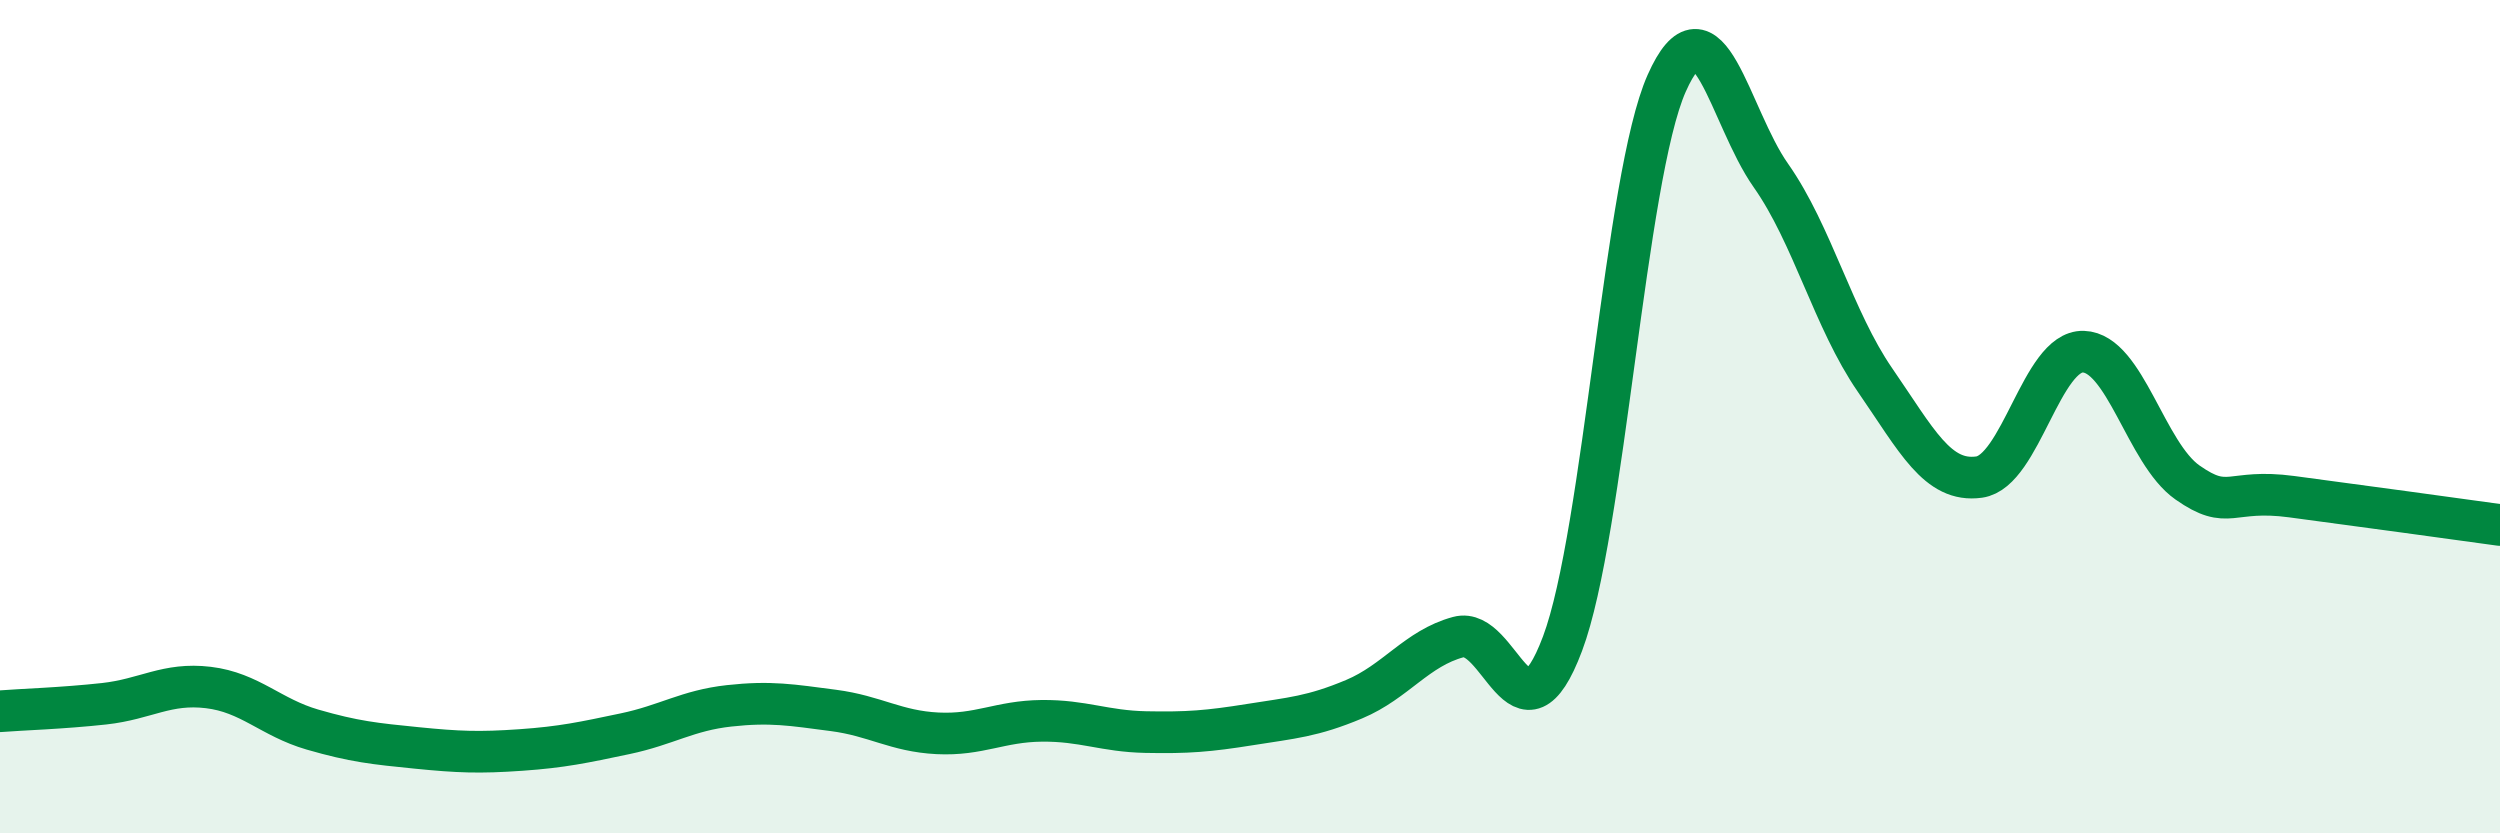
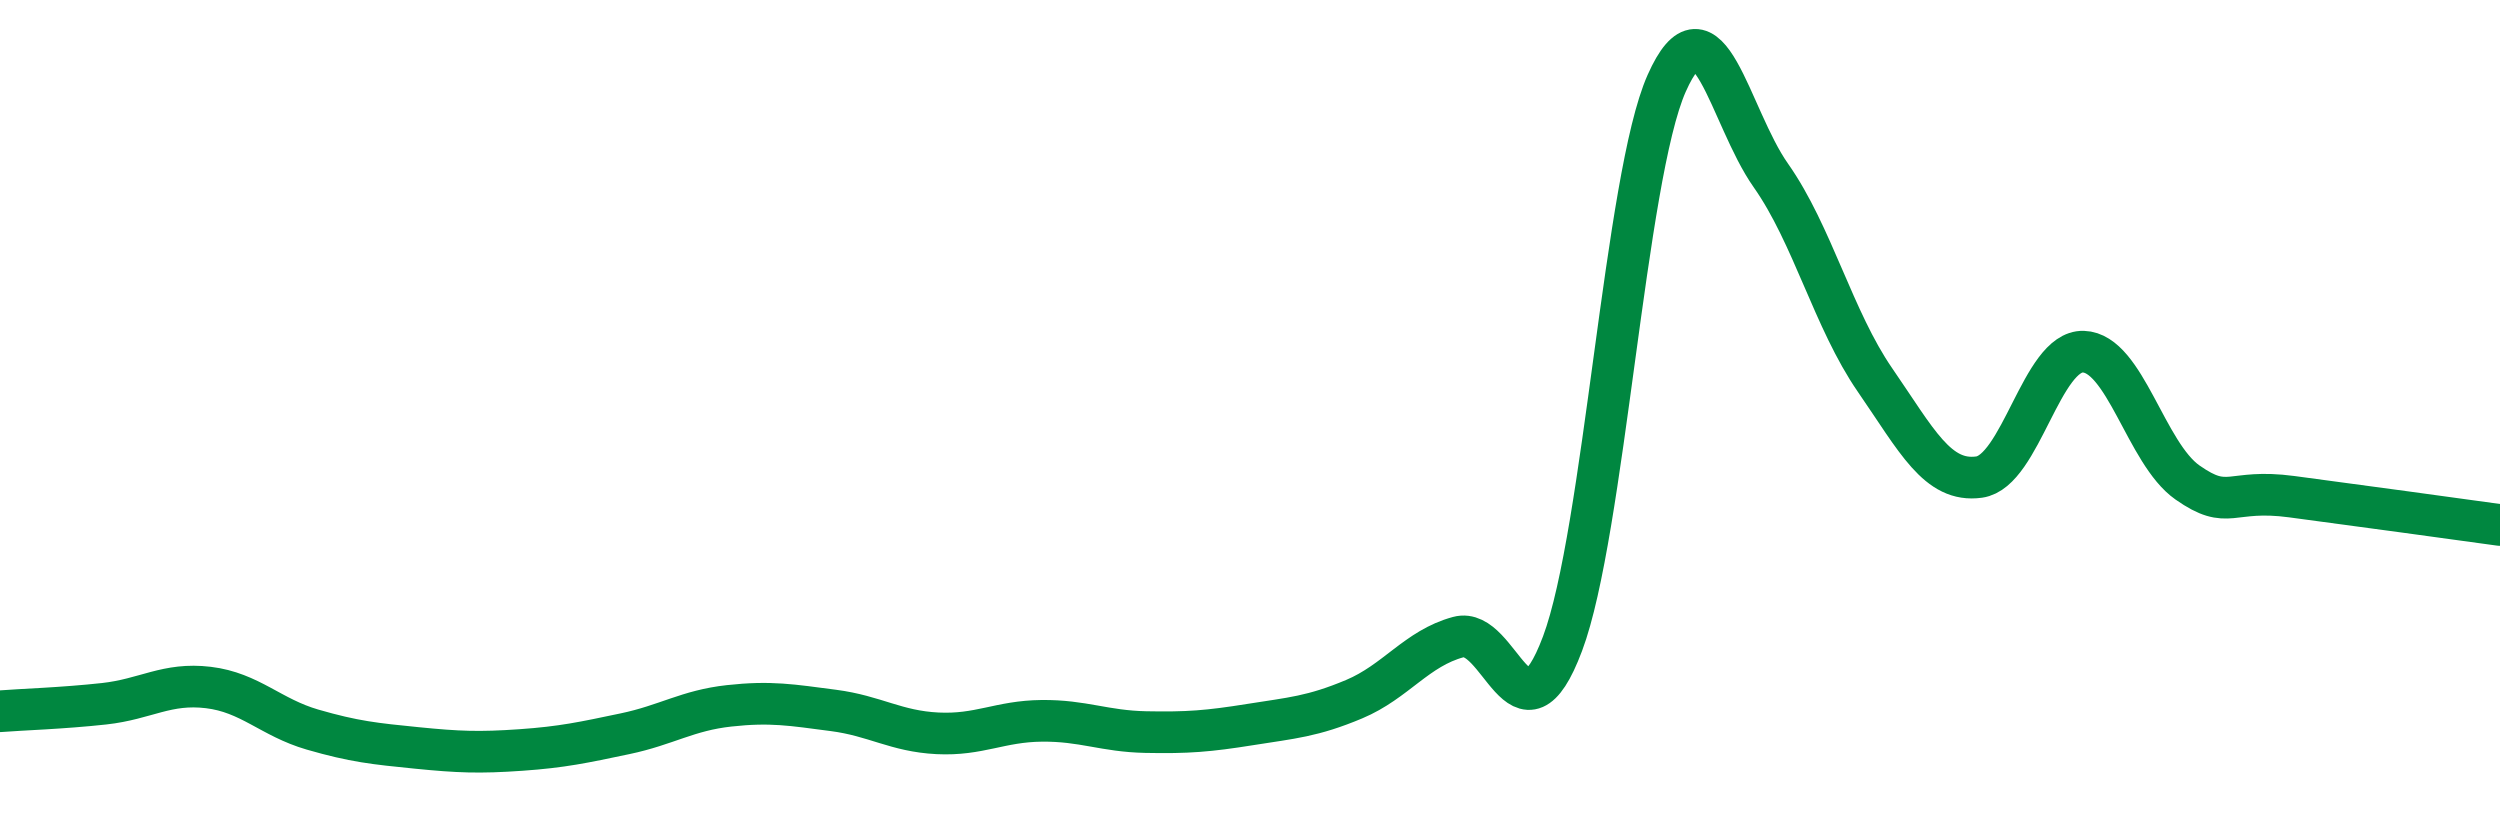
<svg xmlns="http://www.w3.org/2000/svg" width="60" height="20" viewBox="0 0 60 20">
-   <path d="M 0,17.07 C 0.5,17.03 1.5,17 2.5,16.89 C 3.5,16.78 4,16.38 5,16.5 C 6,16.62 6.5,17.22 7.5,17.51 C 8.5,17.8 9,17.85 10,17.95 C 11,18.05 11.5,18.07 12.5,18 C 13.5,17.93 14,17.82 15,17.61 C 16,17.4 16.5,17.05 17.5,16.94 C 18.5,16.83 19,16.92 20,17.05 C 21,17.18 21.5,17.55 22.5,17.6 C 23.5,17.65 24,17.31 25,17.3 C 26,17.29 26.5,17.55 27.5,17.57 C 28.5,17.59 29,17.55 30,17.39 C 31,17.23 31.5,17.2 32.5,16.78 C 33.5,16.36 34,15.56 35,15.29 C 36,15.02 36.5,18.11 37.5,15.45 C 38.5,12.79 39,4.25 40,2 C 41,-0.25 41.5,2.79 42.5,4.21 C 43.5,5.63 44,7.67 45,9.12 C 46,10.57 46.5,11.59 47.5,11.45 C 48.5,11.31 49,8.41 50,8.44 C 51,8.47 51.5,10.88 52.5,11.58 C 53.5,12.28 53.5,11.72 55,11.92 C 56.5,12.12 59,12.46 60,12.6L60 20L0 20Z" fill="#008740" opacity="0.1" stroke-linecap="round" stroke-linejoin="round" />
  <path d="M 0,17.07 C 0.5,17.03 1.5,17 2.5,16.89 C 3.5,16.78 4,16.38 5,16.5 C 6,16.62 6.5,17.22 7.5,17.51 C 8.5,17.8 9,17.85 10,17.95 C 11,18.05 11.5,18.07 12.5,18 C 13.5,17.93 14,17.82 15,17.61 C 16,17.4 16.5,17.05 17.5,16.94 C 18.5,16.83 19,16.92 20,17.05 C 21,17.18 21.5,17.55 22.5,17.6 C 23.5,17.65 24,17.31 25,17.3 C 26,17.29 26.5,17.55 27.5,17.57 C 28.5,17.59 29,17.55 30,17.39 C 31,17.23 31.5,17.2 32.5,16.78 C 33.5,16.36 34,15.56 35,15.29 C 36,15.02 36.5,18.11 37.5,15.45 C 38.5,12.79 39,4.25 40,2 C 41,-0.25 41.5,2.79 42.5,4.21 C 43.5,5.63 44,7.67 45,9.12 C 46,10.57 46.5,11.59 47.5,11.45 C 48.5,11.31 49,8.41 50,8.44 C 51,8.47 51.5,10.88 52.5,11.58 C 53.5,12.28 53.5,11.72 55,11.92 C 56.5,12.12 59,12.46 60,12.6" stroke="#008740" stroke-width="1" fill="none" stroke-linecap="round" stroke-linejoin="round" />
</svg>